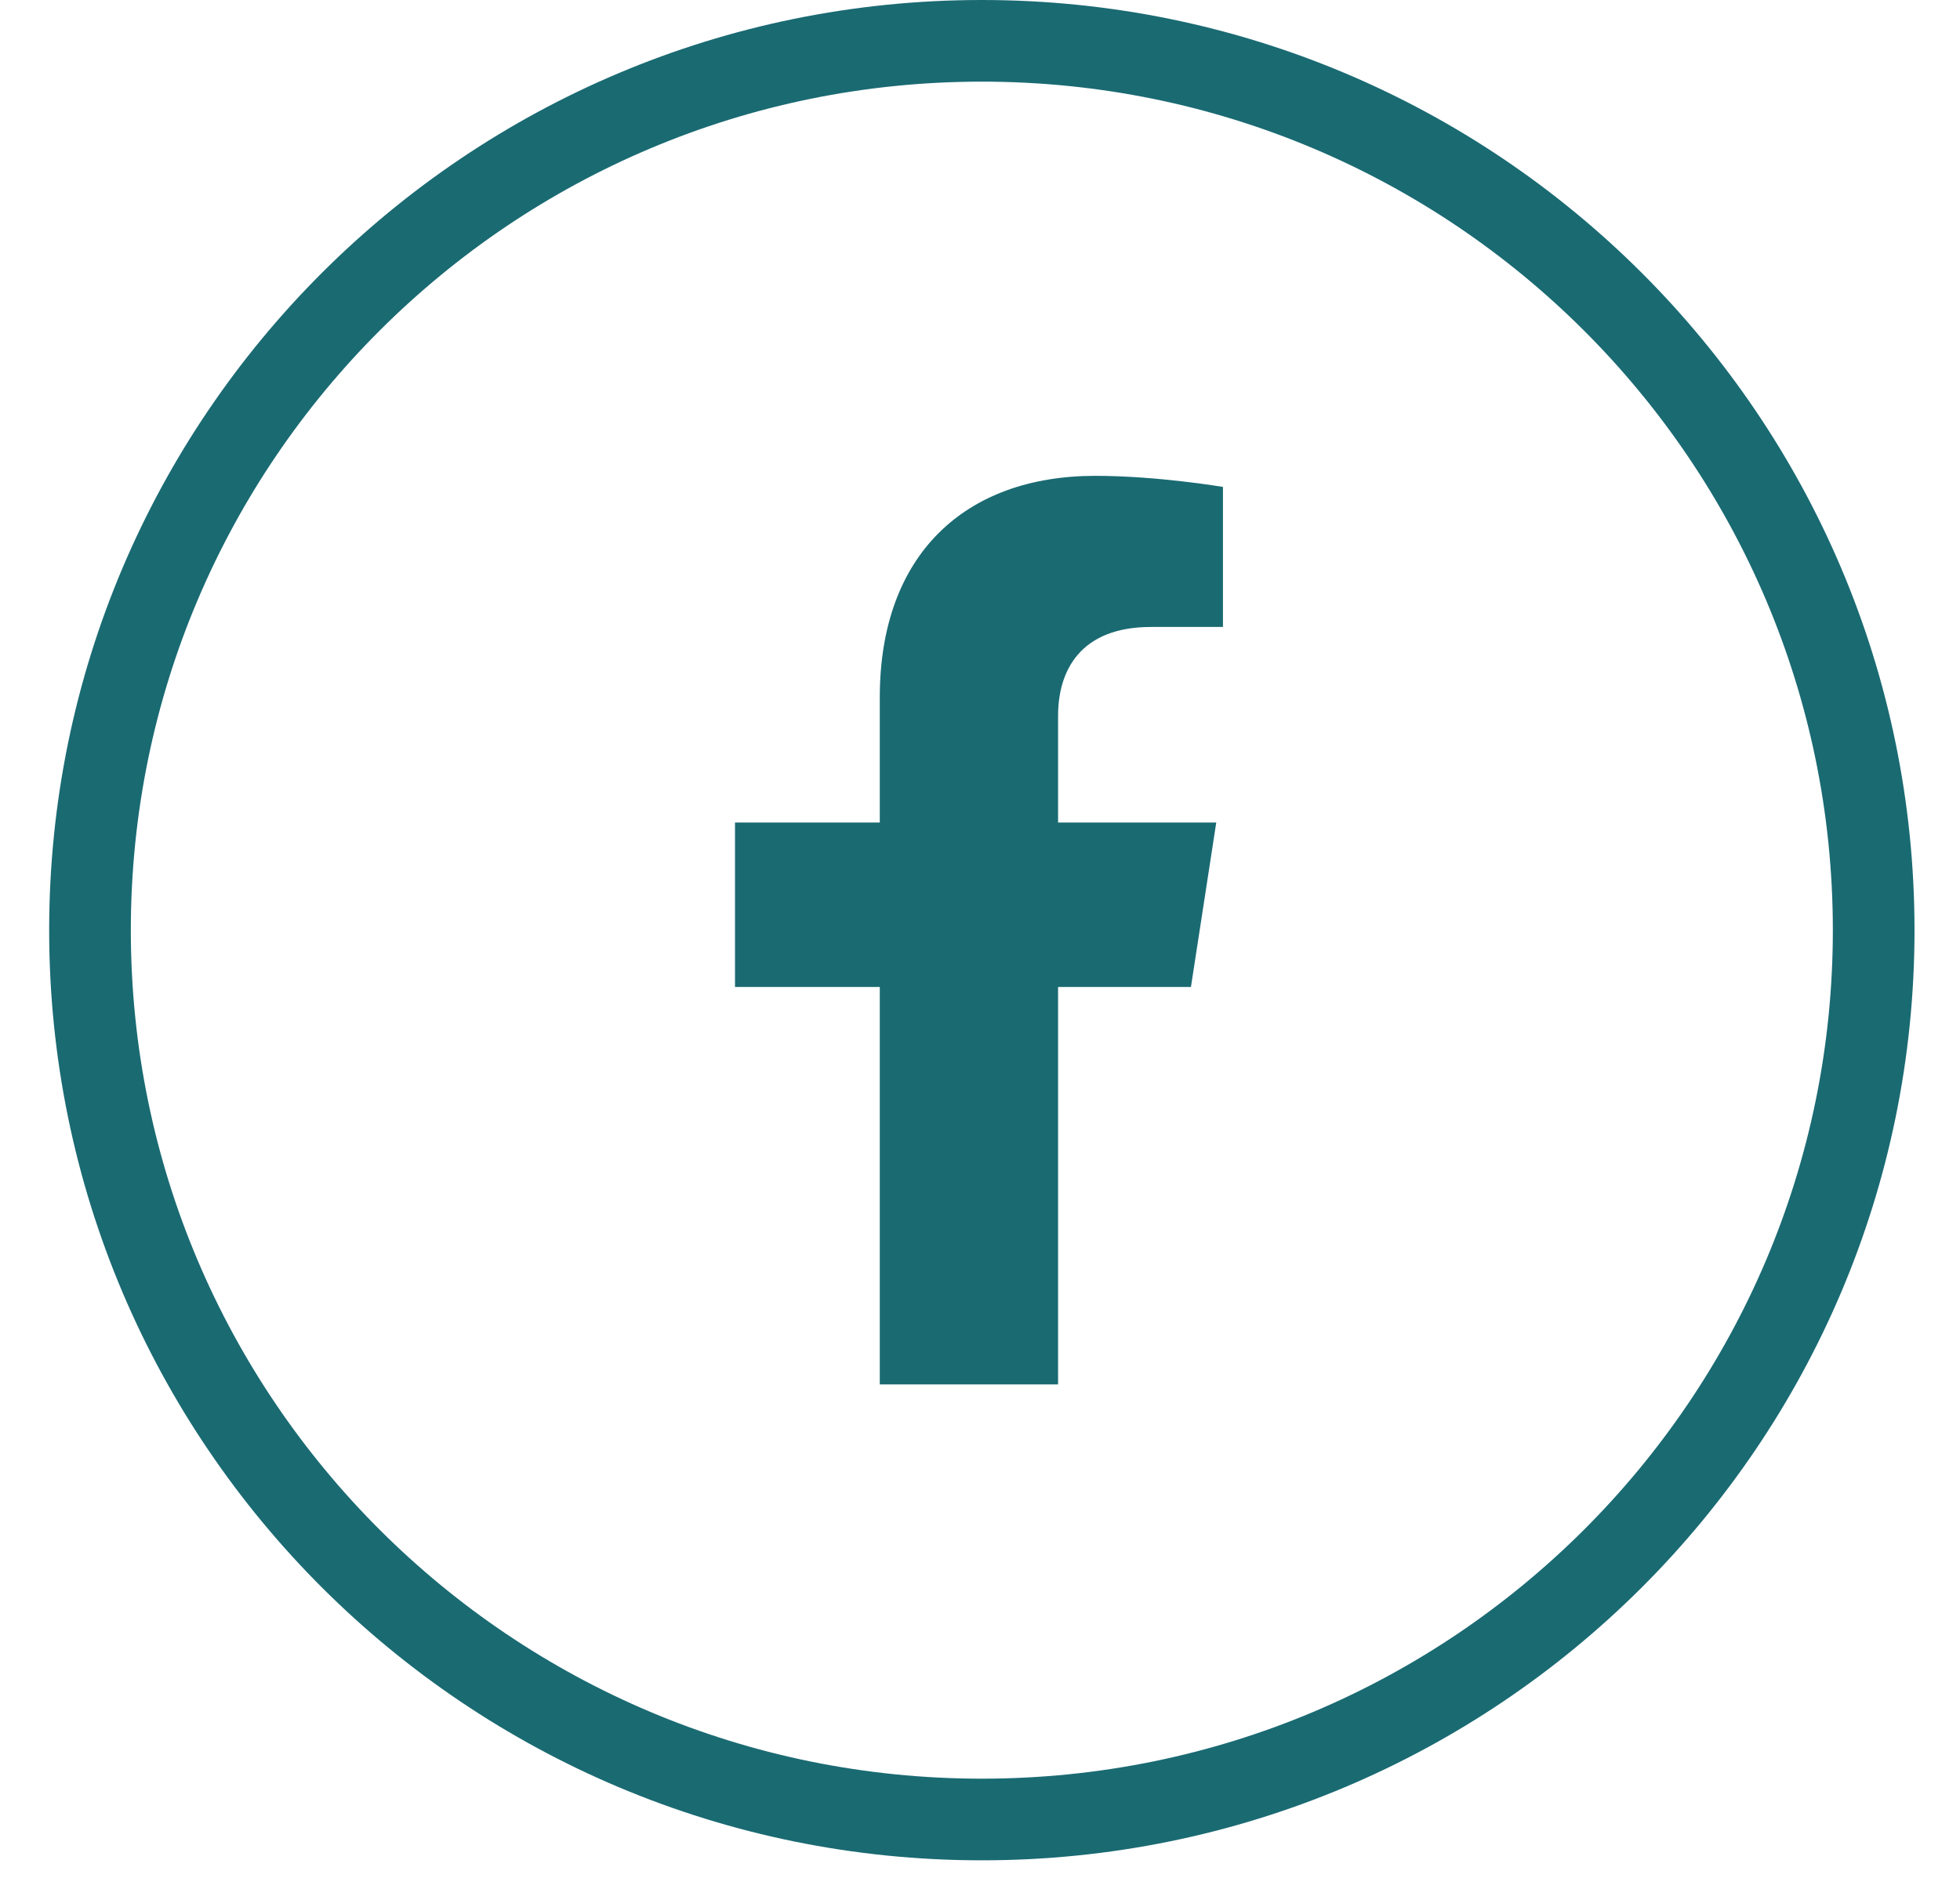
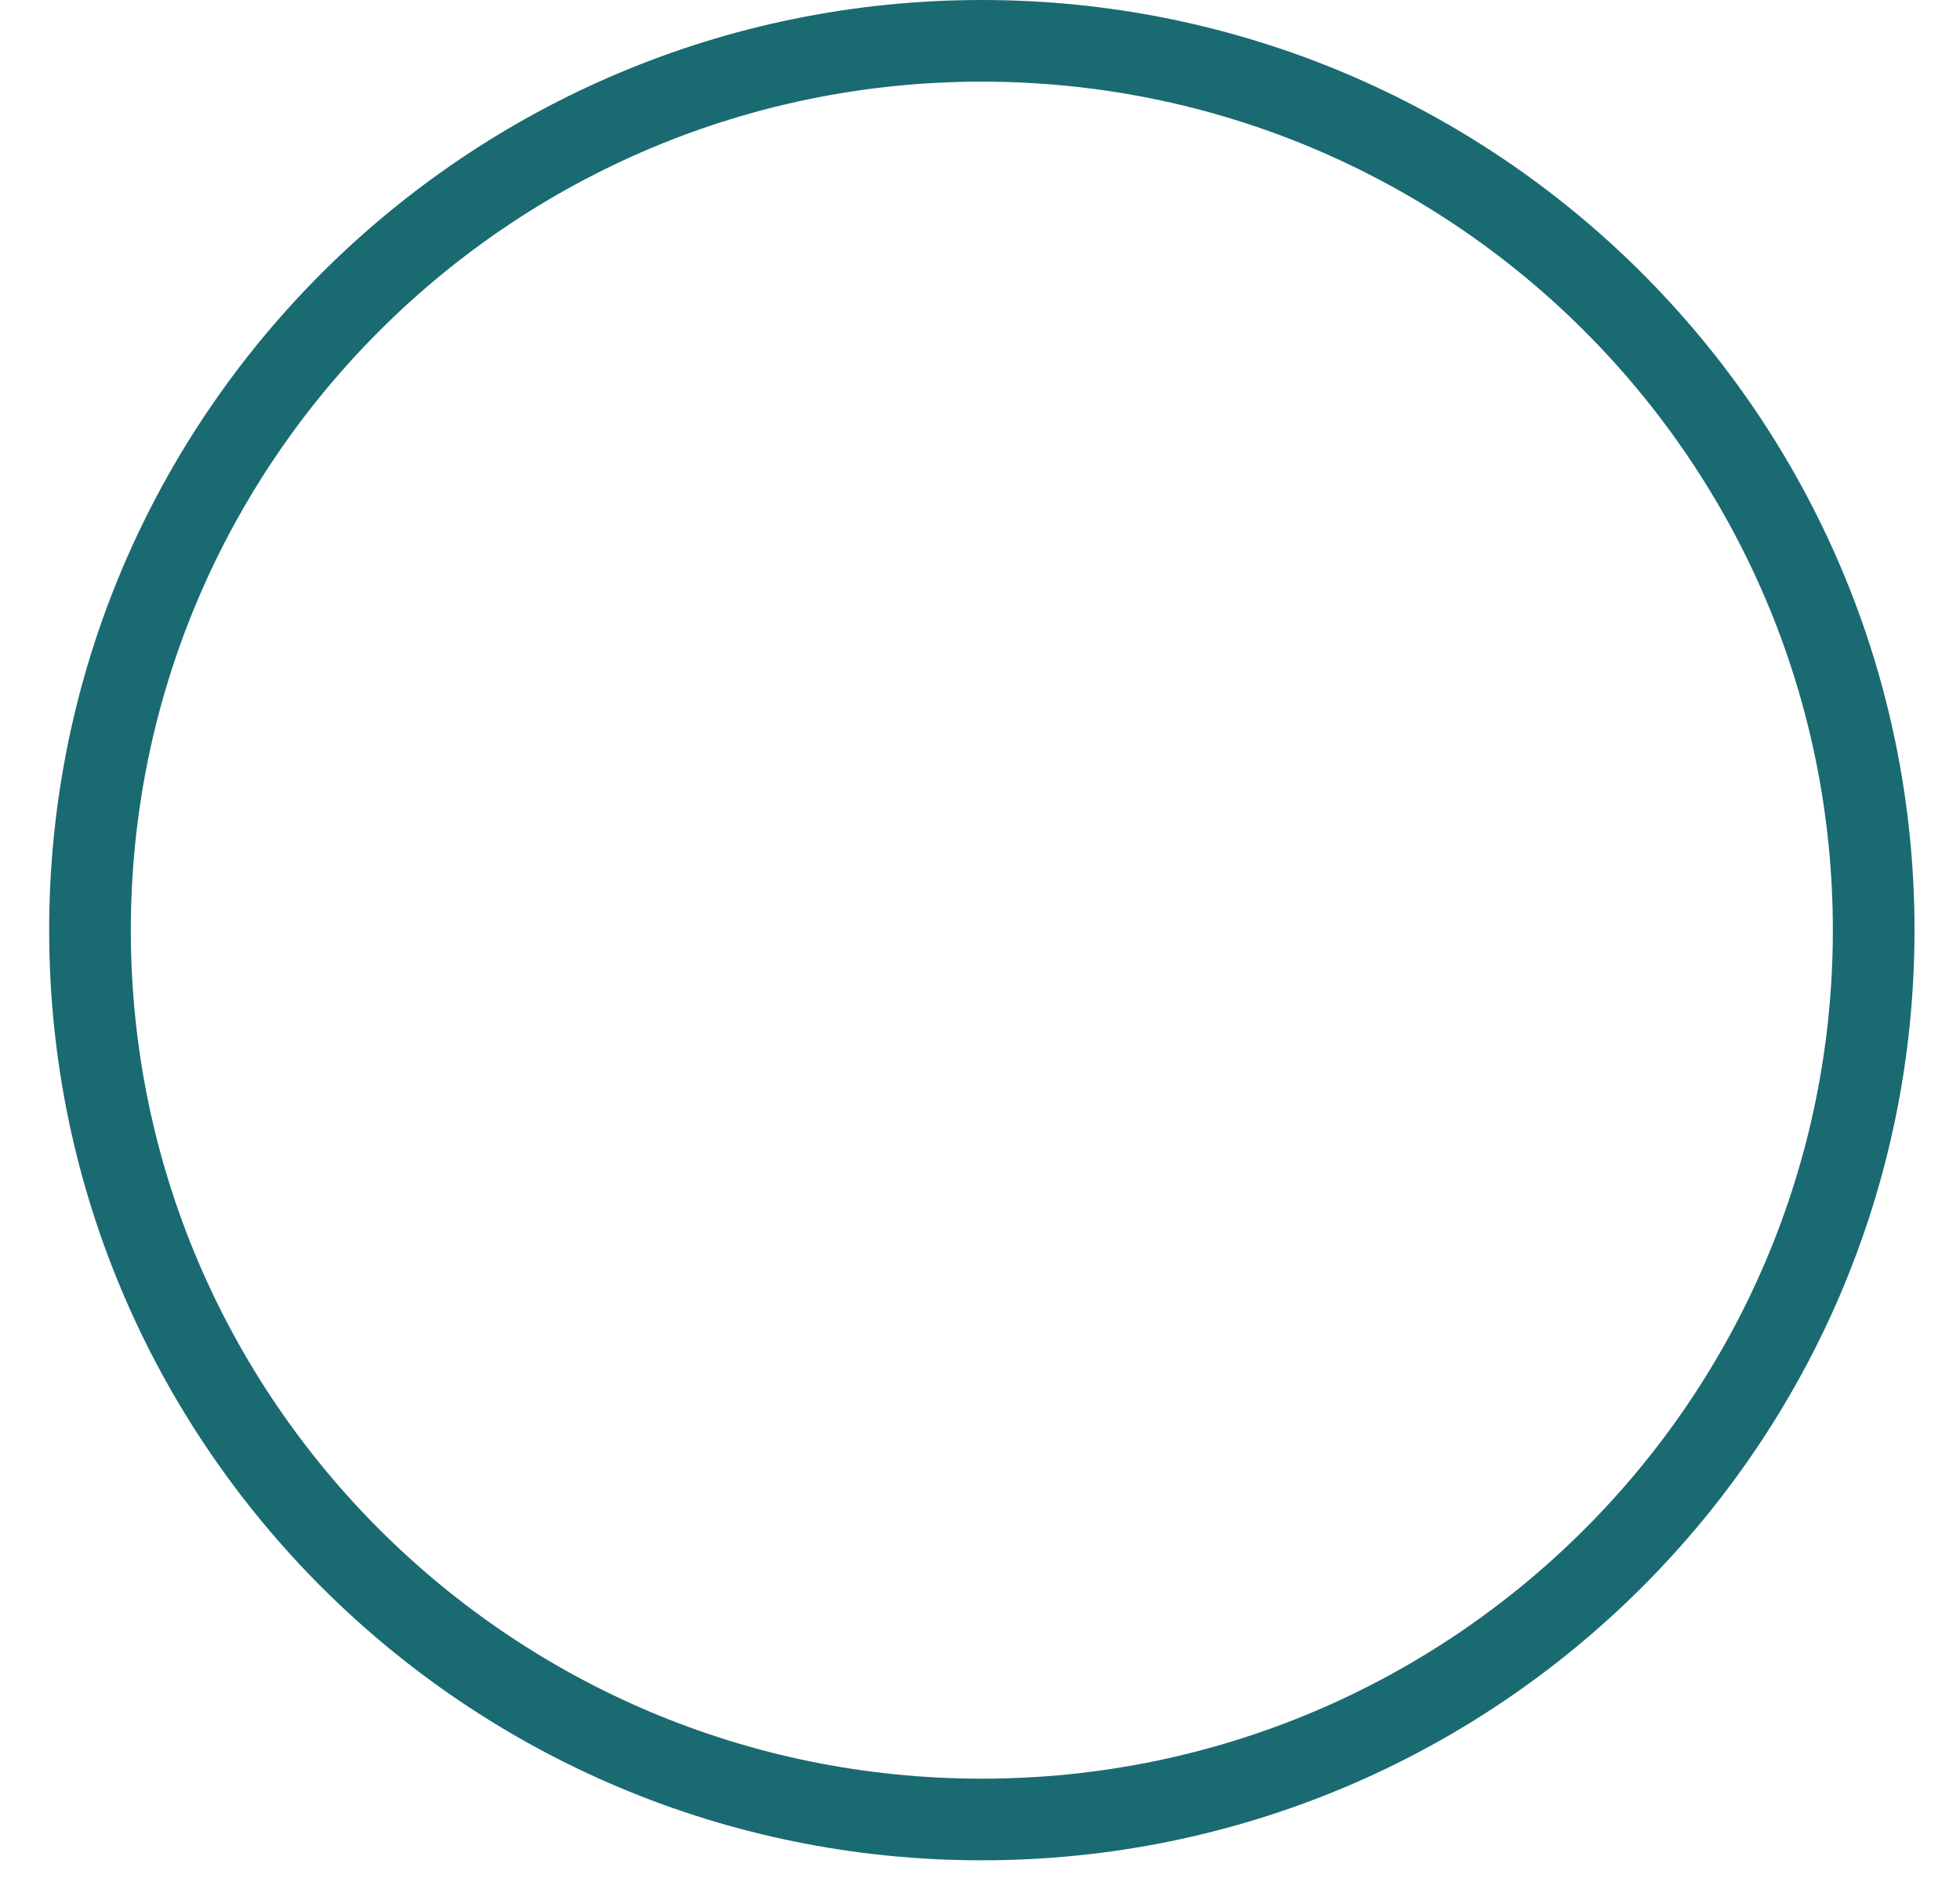
<svg xmlns="http://www.w3.org/2000/svg" width="24" height="23" viewBox="0 0 24 23" fill="none">
  <path d="M22.943 11.393C22.943 17.407 18.055 22.285 12.022 22.285C5.99 22.285 1.102 17.407 1.102 11.393C1.102 5.378 5.99 0.5 12.022 0.5C18.055 0.5 22.943 5.378 22.943 11.393Z" stroke="#1A6A72" />
  <g clip-path="url(#clip0_3795_46018)">
    <path d="M14.583 12.088L14.893 10.074H12.956V8.767C12.956 8.216 13.226 7.679 14.094 7.679H14.975V5.964C14.975 5.964 14.176 5.828 13.412 5.828C11.816 5.828 10.773 6.793 10.773 8.539V10.074H9V12.088H10.773V16.956H12.956V12.088H14.583Z" fill="#1A6A72" />
  </g>
  <defs>
    <clipPath id="clip0_3795_46018">
-       <rect width="11.156" height="11.128" fill="white" transform="translate(6.406 5.828)" />
-     </clipPath>
+       </clipPath>
  </defs>
</svg>